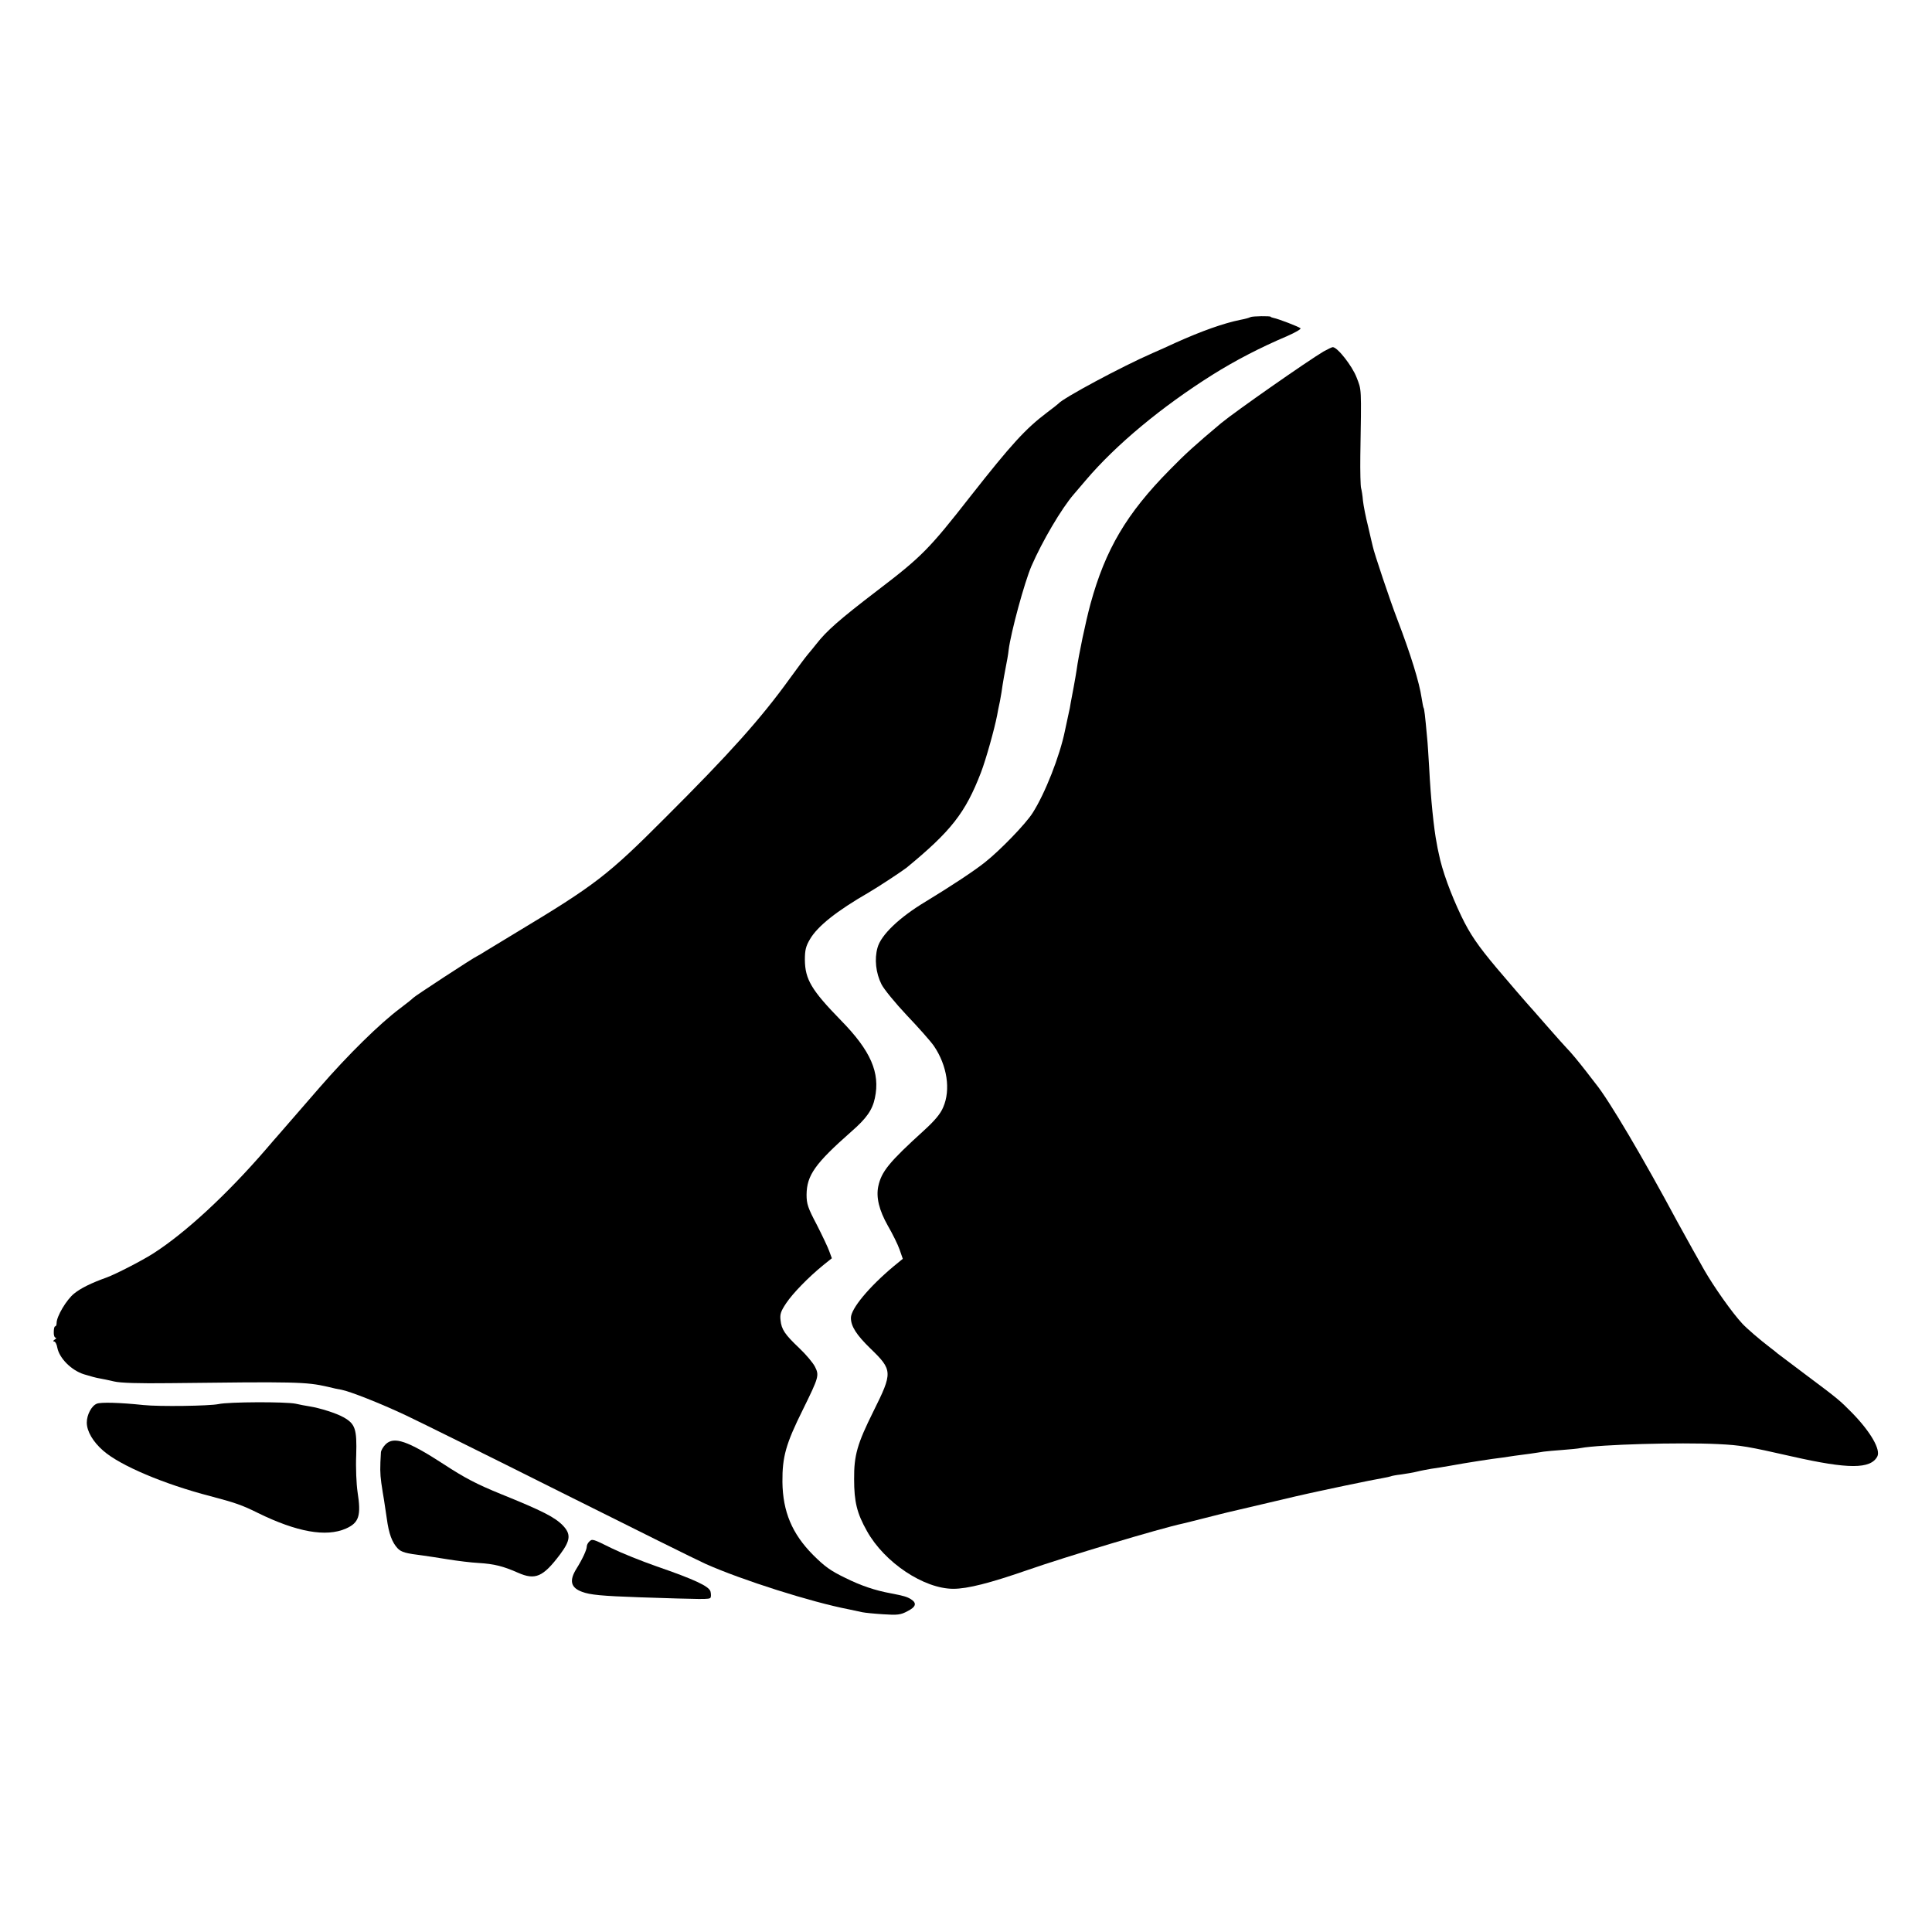
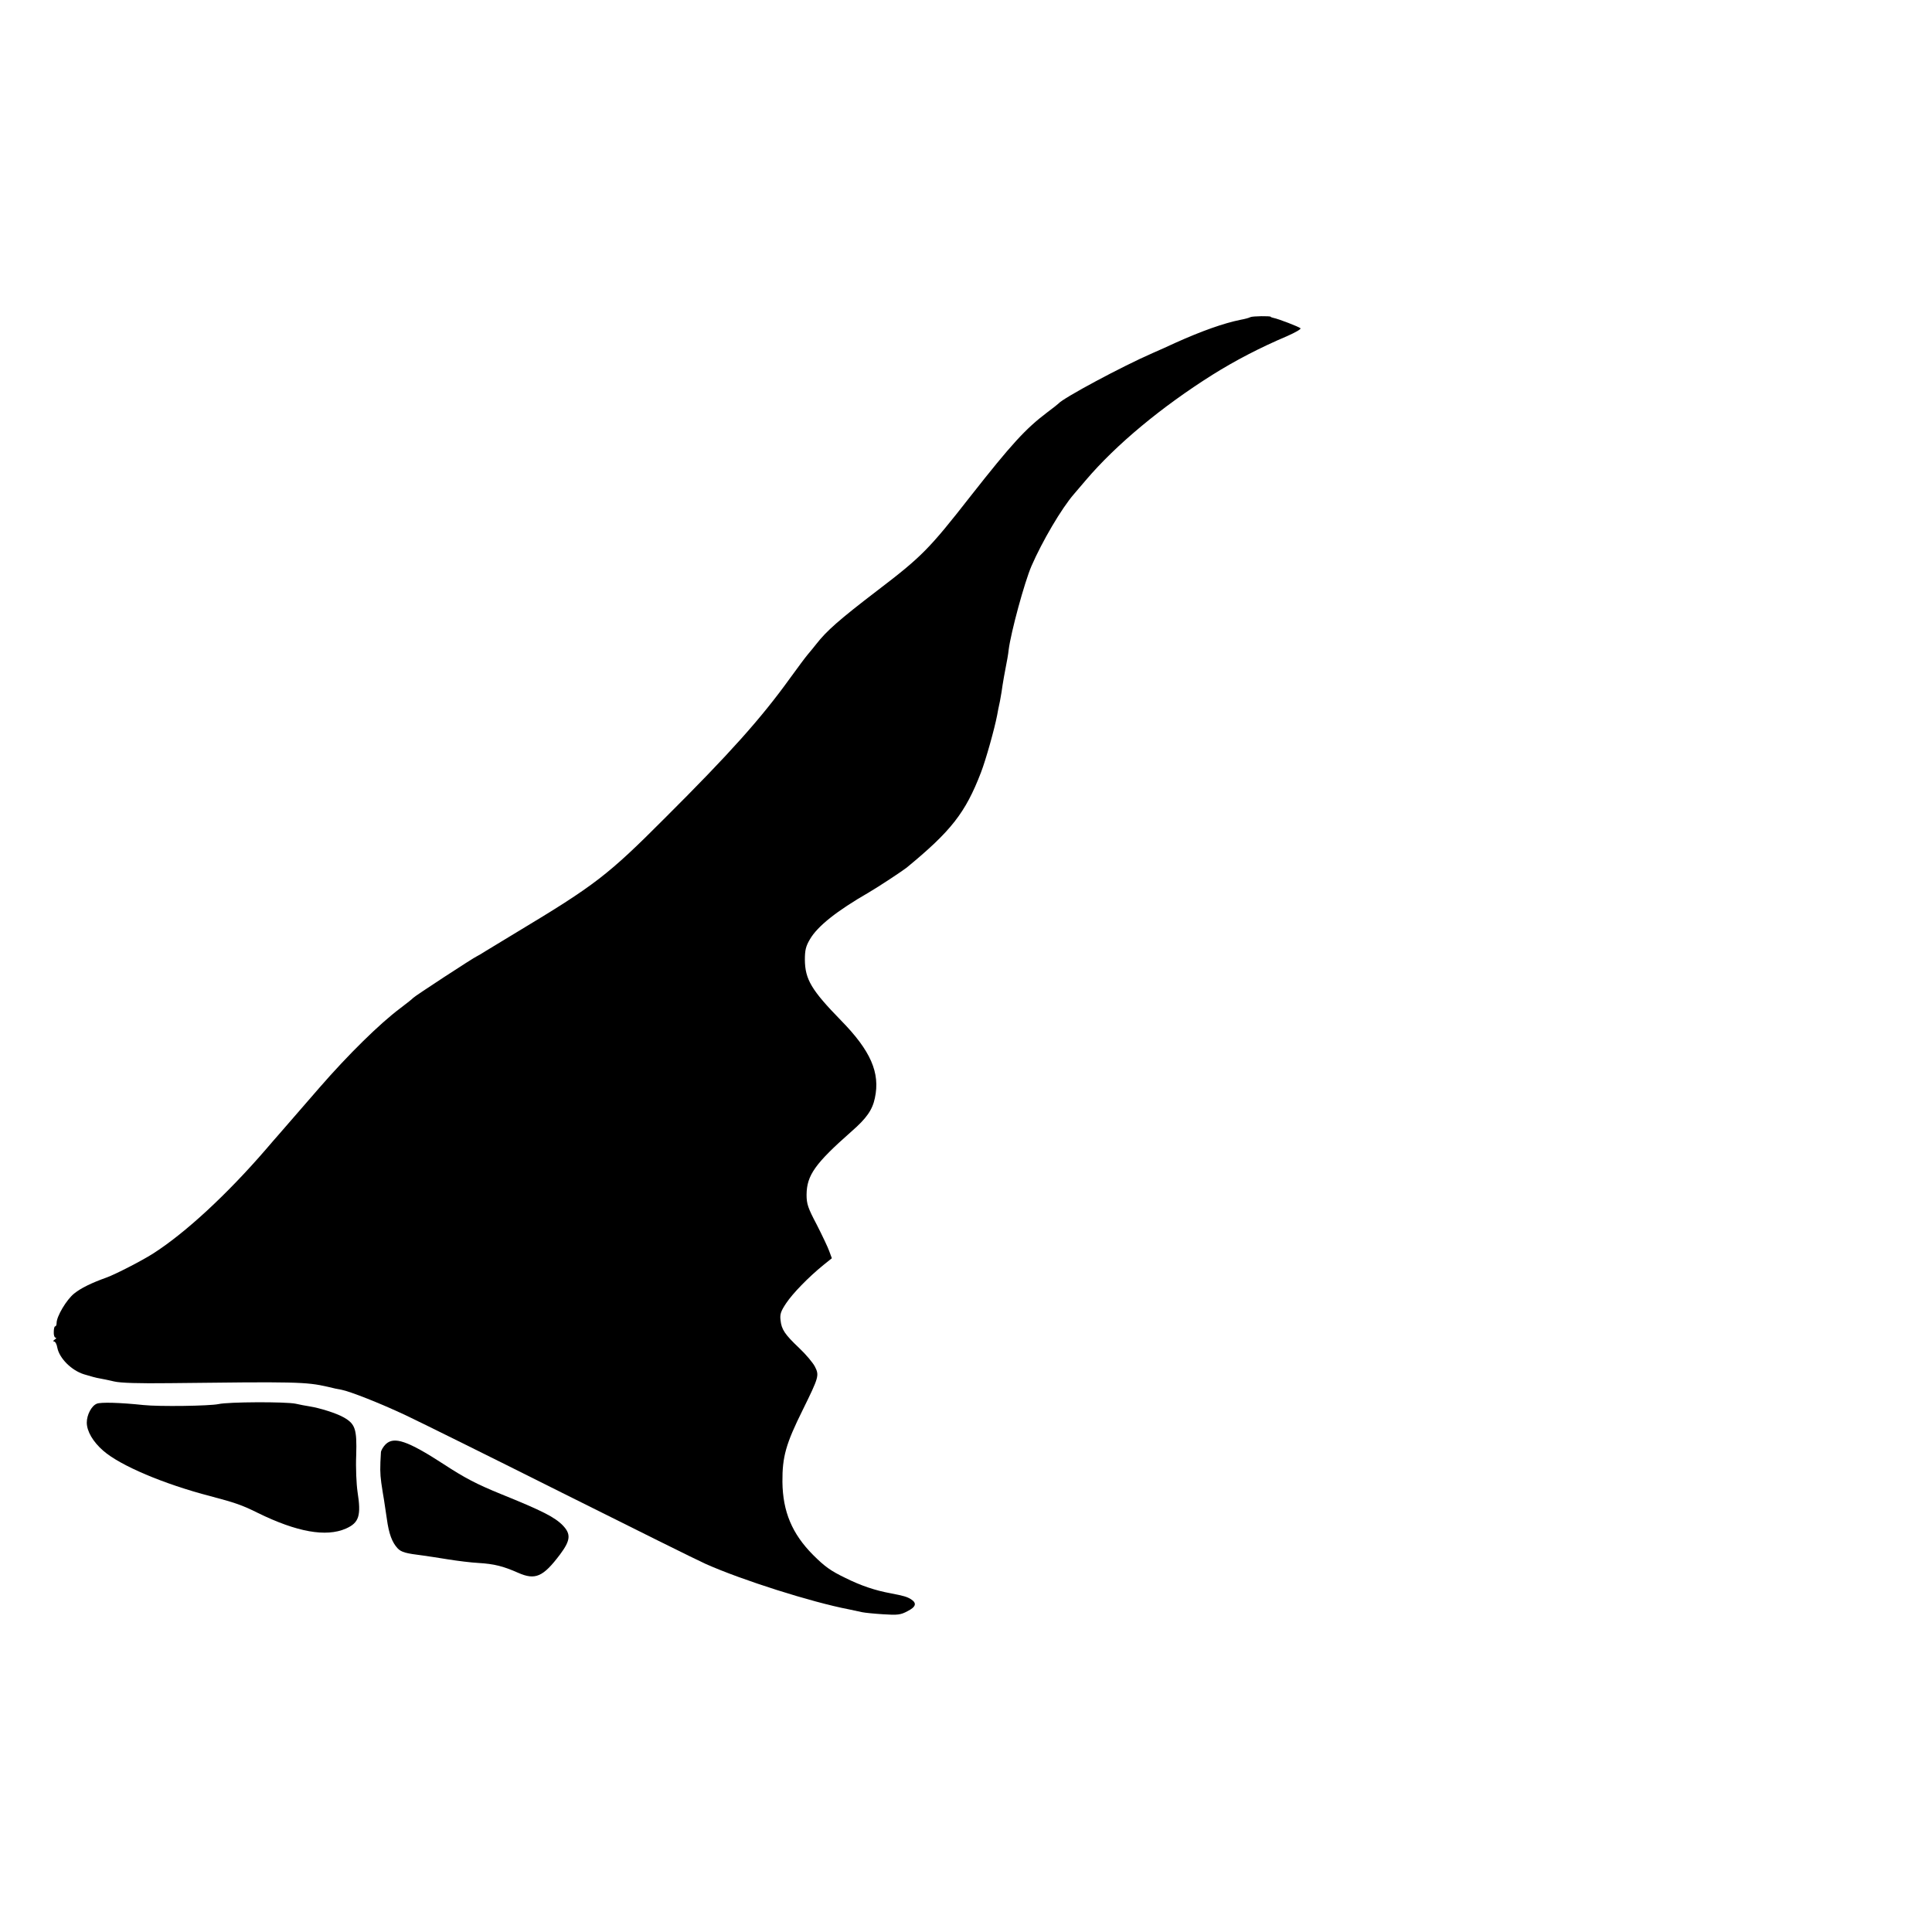
<svg xmlns="http://www.w3.org/2000/svg" version="1.0" width="1024pt" height="1024pt" viewBox="0 0 1024 1024" preserveAspectRatio="xMidYMid meet">
  <g transform="translate(0,1024) scale(0.1,-0.1)" fill="#000000" stroke="none">
    <path d="M6627 8559 c-7 -4 -30 -10 -52 -14 -89 -18 -205 -59 -345 -122 -36 -17 -90 -41 -120 -54 -163 -71 -476 -239 -500 -268 -3 -3 -30 -25 -60 -47 -115 -87 -189 -168 -406 -444 -219 -280 -258 -320 -494 -500 -204 -156 -269 -214 -323 -283 -12 -15 -32 -40 -45 -55 -13 -15 -55 -72 -95 -127 -155 -215 -320 -399 -662 -740 -304 -305 -371 -356 -788 -607 -76 -46 -150 -91 -165 -100 -15 -10 -34 -21 -42 -25 -21 -9 -334 -214 -340 -222 -3 -4 -34 -29 -70 -56 -108 -81 -274 -244 -427 -420 -89 -103 -183 -211 -218 -251 -11 -12 -40 -46 -65 -75 -208 -241 -429 -445 -600 -554 -60 -38 -198 -109 -245 -126 -81 -29 -136 -56 -172 -85 -41 -33 -93 -121 -93 -156 0 -10 -3 -18 -8 -18 -4 0 -7 -14 -7 -30 -1 -17 4 -30 10 -30 5 0 3 -5 -5 -10 -8 -5 -10 -10 -4 -10 7 0 15 -15 18 -34 11 -55 74 -119 141 -140 32 -10 69 -20 84 -22 14 -2 49 -10 76 -16 34 -8 129 -11 295 -9 666 8 722 7 836 -19 27 -7 60 -14 74 -16 46 -9 204 -71 340 -135 74 -35 446 -219 825 -409 380 -190 724 -361 765 -379 193 -86 562 -203 760 -241 25 -5 56 -12 70 -15 14 -3 64 -8 112 -11 74 -5 92 -3 127 16 46 23 52 43 19 64 -21 13 -39 18 -106 31 -83 15 -160 41 -242 82 -77 37 -109 60 -171 122 -111 112 -160 229 -162 386 -1 134 18 202 109 385 84 171 87 180 63 227 -11 21 -48 65 -83 98 -77 73 -94 99 -99 148 -4 32 2 48 30 90 35 52 115 135 197 202 l45 36 -14 38 c-7 20 -37 83 -66 140 -47 89 -54 110 -54 159 1 103 45 165 239 336 78 68 110 113 123 176 29 134 -22 251 -180 412 -156 160 -190 217 -191 321 0 51 5 72 27 109 40 69 142 150 312 248 53 31 174 111 200 131 236 194 312 291 394 504 27 70 72 232 86 304 2 14 9 47 15 75 5 28 12 67 14 86 3 19 10 60 16 90 6 30 14 73 16 95 12 95 84 359 121 445 57 131 159 305 225 381 13 15 42 49 64 75 160 188 401 388 671 558 120 75 248 142 396 205 43 19 74 37 70 41 -8 8 -117 50 -143 55 -8 2 -15 4 -15 6 0 5 -97 4 -108 -2z" />
-     <path d="M7015 8377 c-83 -49 -468 -318 -543 -380 -136 -114 -190 -163 -273 -248 -228 -231 -340 -421 -419 -709 -26 -96 -63 -272 -74 -353 -3 -17 -9 -57 -15 -87 -6 -30 -13 -68 -16 -85 -2 -16 -7 -40 -10 -52 -6 -29 -13 -60 -21 -98 -27 -132 -105 -331 -171 -434 -36 -57 -171 -197 -252 -261 -56 -45 -182 -128 -317 -210 -138 -83 -235 -176 -253 -243 -17 -60 -9 -134 21 -194 13 -26 73 -99 134 -164 61 -64 126 -137 144 -163 70 -103 90 -232 49 -325 -14 -34 -44 -70 -101 -122 -186 -169 -226 -218 -243 -297 -12 -58 4 -126 51 -209 25 -43 53 -100 62 -126 l17 -49 -50 -41 c-131 -110 -225 -224 -225 -272 0 -45 30 -91 103 -162 119 -115 119 -127 16 -334 -85 -171 -103 -232 -102 -359 0 -120 15 -181 68 -275 93 -167 302 -306 458 -306 75 0 193 30 392 99 203 71 707 222 825 247 8 2 62 15 120 30 58 15 112 28 120 30 8 2 102 24 209 49 106 25 203 48 215 50 11 3 98 21 191 41 94 20 186 38 205 41 19 3 38 8 41 9 3 2 28 7 55 10 27 4 65 10 84 15 19 5 53 11 75 15 22 3 67 10 100 16 87 16 222 37 282 44 13 2 40 6 60 9 21 3 58 8 83 11 25 4 57 8 72 11 14 2 59 6 100 9 40 3 83 7 96 10 100 19 526 31 728 21 121 -6 156 -12 394 -66 296 -67 414 -67 450 0 19 36 -34 129 -132 230 -67 68 -75 75 -245 202 -76 57 -143 108 -150 113 -6 6 -26 21 -44 35 -50 38 -121 99 -144 124 -55 59 -150 194 -203 286 -11 19 -37 67 -59 105 -22 39 -59 106 -83 150 -180 336 -362 644 -431 729 -5 6 -28 36 -51 66 -42 54 -78 98 -108 129 -9 9 -47 52 -85 95 -39 44 -77 88 -85 97 -35 38 -143 164 -198 229 -99 118 -141 179 -187 275 -56 117 -102 243 -119 330 -4 17 -9 41 -11 55 -15 74 -32 240 -40 400 -4 63 -8 135 -11 160 -11 122 -15 154 -19 159 -2 4 -6 27 -10 51 -12 83 -58 232 -130 420 -37 96 -123 352 -129 384 -3 11 -14 60 -25 107 -12 47 -24 108 -27 135 -2 27 -7 57 -10 67 -3 10 -5 87 -4 170 6 371 7 347 -20 417 -23 60 -101 160 -126 160 -5 0 -27 -11 -49 -23z" />
    <path d="M513 2800 c-28 -11 -53 -59 -53 -100 0 -46 33 -102 87 -149 90 -79 322 -177 568 -241 129 -34 168 -47 252 -89 206 -101 361 -129 466 -83 70 31 82 68 62 195 -6 40 -10 128 -7 195 4 138 -5 165 -67 200 -39 22 -125 49 -181 58 -19 3 -52 9 -73 14 -53 11 -356 10 -409 -2 -48 -10 -313 -14 -398 -5 -123 13 -226 16 -247 7z" />
    <path d="M2044 2585 c-13 -13 -24 -32 -25 -42 -5 -83 -5 -110 2 -163 5 -33 11 -73 14 -88 2 -15 9 -60 15 -100 11 -82 28 -127 58 -159 20 -20 40 -26 137 -38 22 -3 81 -12 130 -20 50 -8 122 -17 161 -19 83 -5 131 -17 210 -52 91 -40 132 -23 223 98 55 74 58 107 14 153 -43 44 -110 78 -325 165 -133 54 -197 88 -307 160 -191 124 -263 148 -307 105z" />
-     <path d="M3122 2068 c-7 -7 -12 -18 -12 -25 0 -17 -23 -67 -55 -118 -39 -63 -30 -100 30 -122 42 -16 104 -22 305 -29 338 -11 370 -12 376 -2 3 5 3 19 0 32 -7 28 -81 63 -286 134 -80 28 -187 71 -238 96 -103 51 -103 51 -120 34z" />
  </g>
</svg>